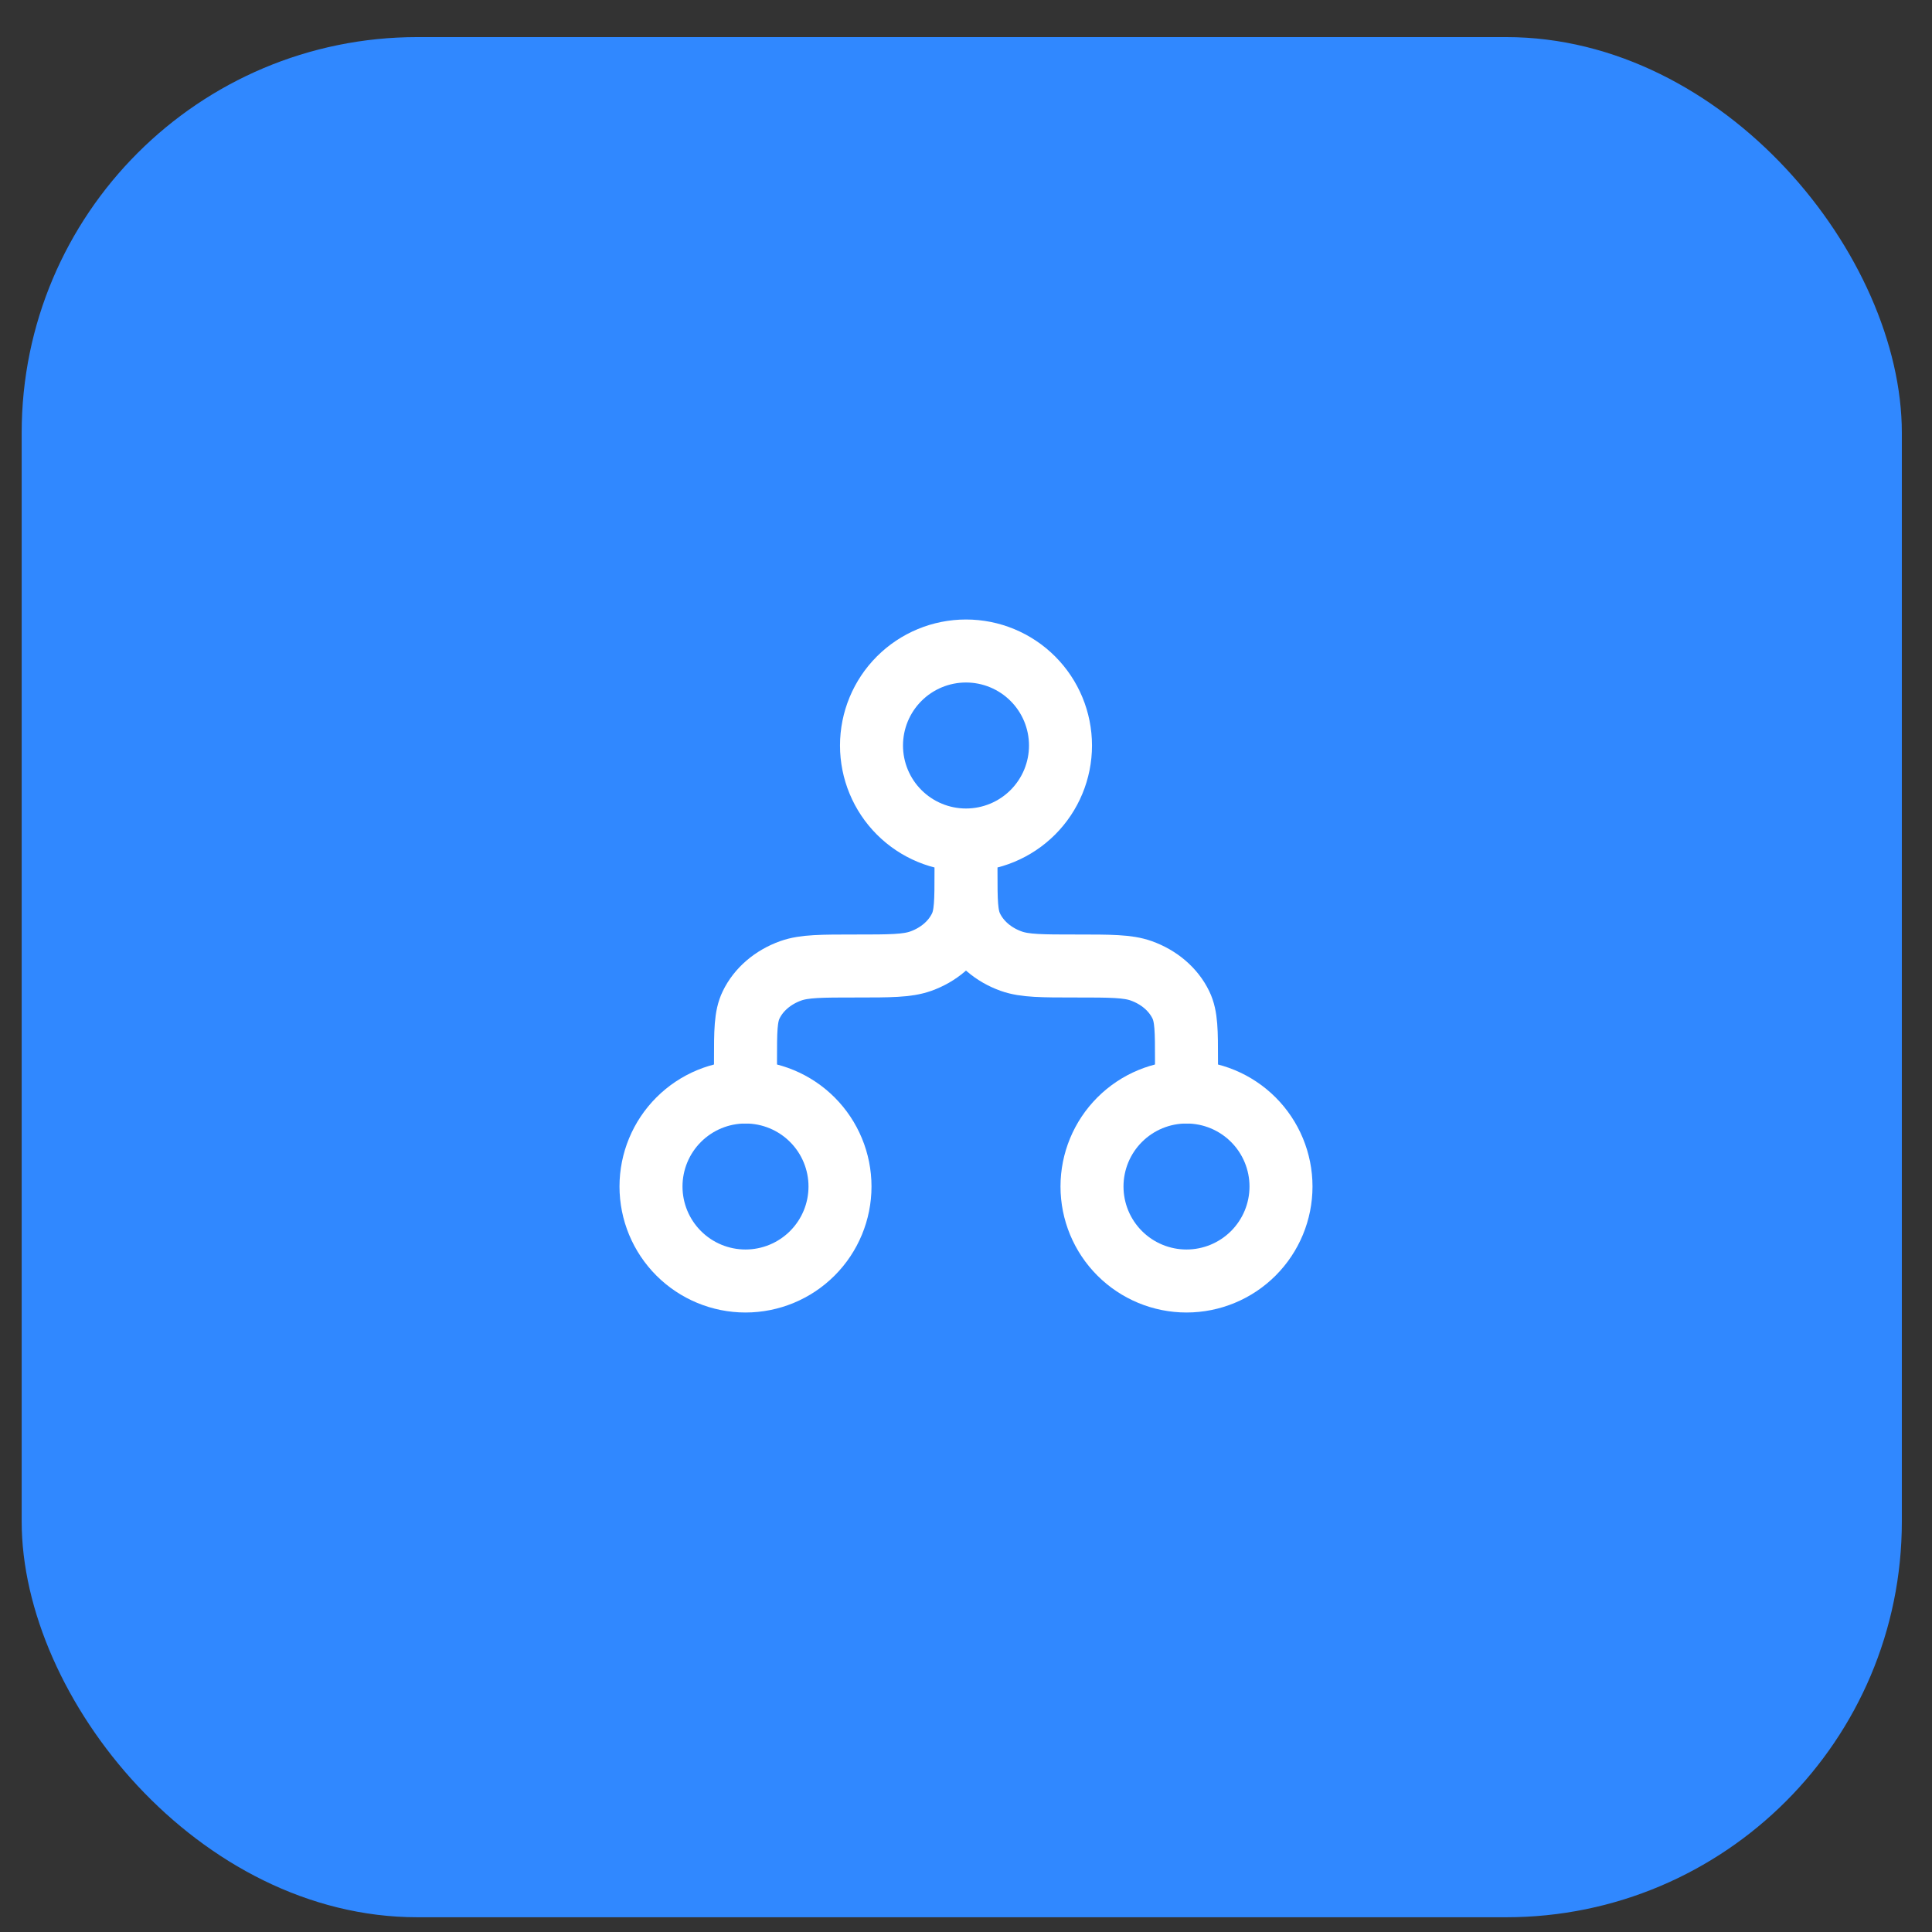
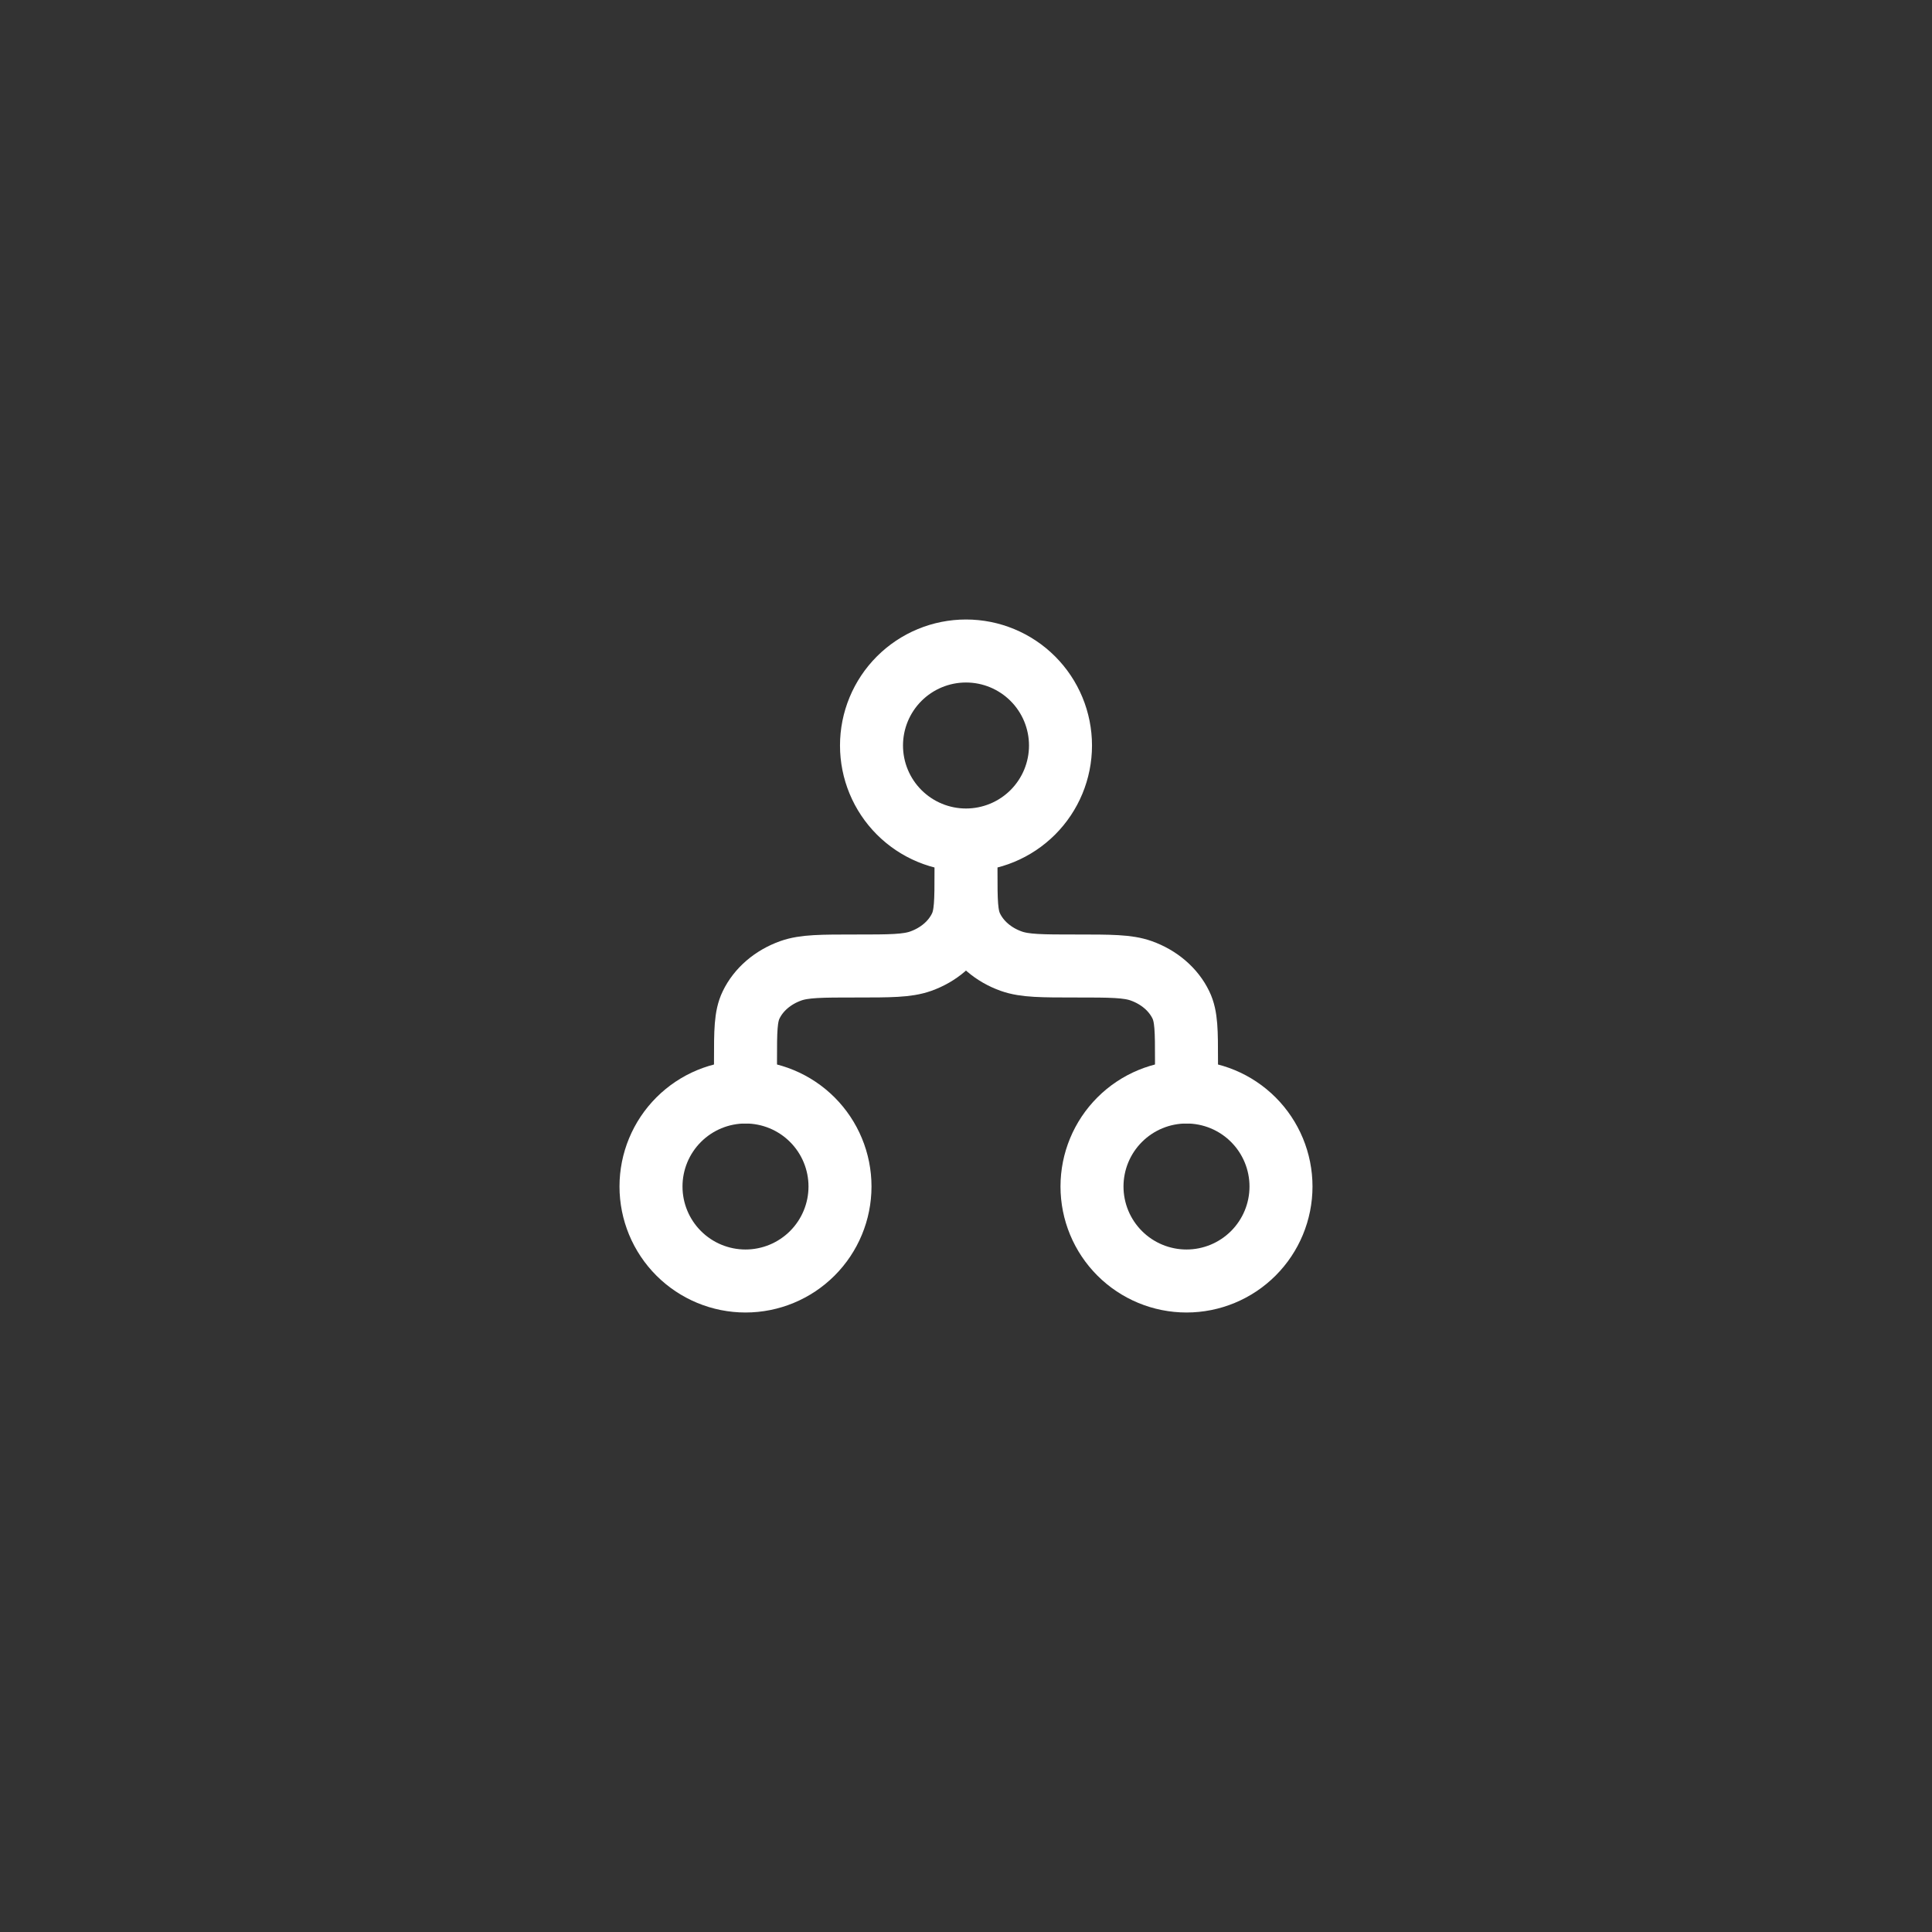
<svg xmlns="http://www.w3.org/2000/svg" width="46" height="46" viewBox="0 0 46 46" fill="none">
  <rect x="0" y="0" width="46" height="46" fill="#333333" stroke="none" />
-   <rect x="0.516" y="0.883" width="44.766" height="44.766" rx="9.424" fill="#3088FF" />
  <g clip-path="url(#clip0_406_7209)">
-     <path d="M23 20C23.597 20 24.169 19.763 24.591 19.341C25.013 18.919 25.25 18.347 25.25 17.75C25.25 17.153 25.013 16.581 24.591 16.159C24.169 15.737 23.597 15.5 23 15.5C22.403 15.5 21.831 15.737 21.409 16.159C20.987 16.581 20.75 17.153 20.75 17.75C20.75 18.347 20.987 18.919 21.409 19.341C21.831 19.763 22.403 20 23 20ZM23 20V20.75M23 20.75C23 21.449 23 21.799 23.134 22.074C23.311 22.441 23.651 22.734 24.08 22.886C24.402 23 24.81 23 25.625 23C26.44 23 26.848 23 27.17 23.114C27.598 23.266 27.939 23.559 28.116 23.926C28.25 24.201 28.25 24.551 28.25 25.25V26M23 20.75C23 21.449 23 21.799 22.866 22.074C22.689 22.441 22.349 22.734 21.92 22.886C21.598 23 21.19 23 20.375 23C19.56 23 19.152 23 18.83 23.114C18.402 23.266 18.061 23.559 17.884 23.926C17.75 24.201 17.75 24.551 17.75 25.25V26" stroke="white" stroke-width="1.5" stroke-linecap="round" stroke-linejoin="round" />
+     <path d="M23 20C23.597 20 24.169 19.763 24.591 19.341C25.013 18.919 25.25 18.347 25.25 17.75C25.25 17.153 25.013 16.581 24.591 16.159C24.169 15.737 23.597 15.5 23 15.5C22.403 15.5 21.831 15.737 21.409 16.159C20.987 16.581 20.75 17.153 20.75 17.75C20.75 18.347 20.987 18.919 21.409 19.341C21.831 19.763 22.403 20 23 20M23 20V20.75M23 20.75C23 21.449 23 21.799 23.134 22.074C23.311 22.441 23.651 22.734 24.08 22.886C24.402 23 24.81 23 25.625 23C26.44 23 26.848 23 27.17 23.114C27.598 23.266 27.939 23.559 28.116 23.926C28.25 24.201 28.25 24.551 28.25 25.25V26M23 20.75C23 21.449 23 21.799 22.866 22.074C22.689 22.441 22.349 22.734 21.92 22.886C21.598 23 21.19 23 20.375 23C19.56 23 19.152 23 18.83 23.114C18.402 23.266 18.061 23.559 17.884 23.926C17.75 24.201 17.75 24.551 17.75 25.25V26" stroke="white" stroke-width="1.5" stroke-linecap="round" stroke-linejoin="round" />
    <path d="M20 28.25C20 28.847 19.763 29.419 19.341 29.841C18.919 30.263 18.347 30.5 17.75 30.5C17.153 30.5 16.581 30.263 16.159 29.841C15.737 29.419 15.5 28.847 15.5 28.25C15.5 27.653 15.737 27.081 16.159 26.659C16.581 26.237 17.153 26 17.75 26C18.347 26 18.919 26.237 19.341 26.659C19.763 27.081 20 27.653 20 28.25ZM30.5 28.25C30.5 28.847 30.263 29.419 29.841 29.841C29.419 30.263 28.847 30.5 28.25 30.5C27.653 30.5 27.081 30.263 26.659 29.841C26.237 29.419 26 28.847 26 28.25C26 27.653 26.237 27.081 26.659 26.659C27.081 26.237 27.653 26 28.25 26C28.847 26 29.419 26.237 29.841 26.659C30.263 27.081 30.5 27.653 30.5 28.25Z" stroke="white" stroke-width="1.5" stroke-linecap="round" stroke-linejoin="round" />
  </g>
  <defs>
    <clipPath id="clip0_406_7209">
      <rect width="18" height="18" fill="white" transform="translate(14 14)" />
    </clipPath>
  </defs>
</svg>